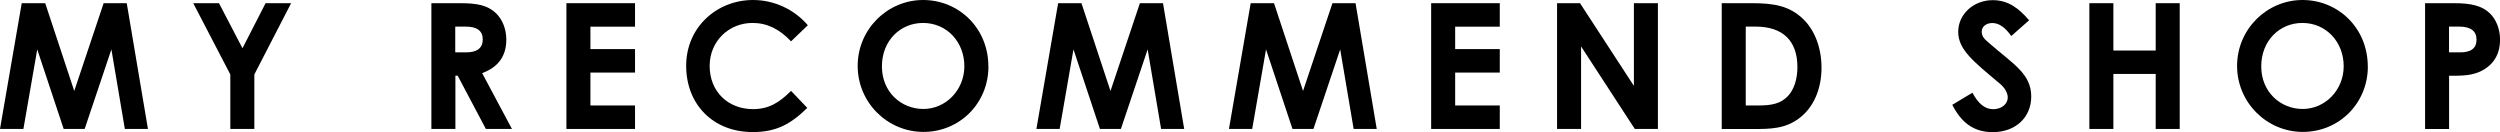
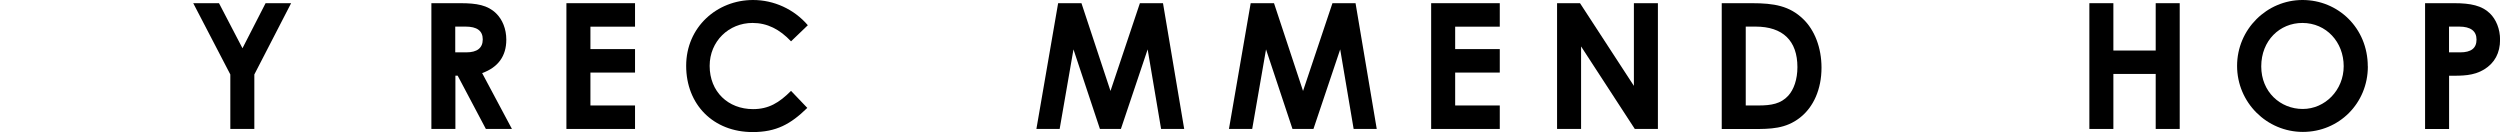
<svg xmlns="http://www.w3.org/2000/svg" id="_レイヤー_2" data-name="レイヤー 2" viewBox="0 0 329 17.38">
  <g id="fv">
    <g>
-       <path d="M2.86.42h3.09l3.82,11.55L13.64.42h3.04l2.79,16.55h-3.04l-1.77-10.47-3.52,10.47h-2.76l-3.48-10.47-1.82,10.47H0L2.86.42Z" />
      <path d="M25.43.42h3.39l3.09,5.93,3.04-5.93h3.36l-4.84,9.38v7.17h-3.16v-7.17L25.43.42Z" />
      <path d="M56.76.42h3.85c2.1,0,3.57.25,4.68,1.34.83.81,1.34,2.05,1.34,3.46,0,2.17-1.08,3.64-3.18,4.4l3.92,7.35h-3.43l-3.71-7.01h-.3v7.01h-3.16V.42ZM59.92,6.89h1.45c1.43,0,2.16-.58,2.16-1.71s-.76-1.68-2.26-1.68h-1.36v3.39Z" />
      <path d="M74.54.42h9.03v3.09h-5.87v2.95h5.87v3.09h-5.87v4.33h5.87v3.09h-9.03V.42Z" />
      <path d="M106.24,14.2c-2.19,2.14-4.08,3.18-7.19,3.18-5.18,0-8.75-3.62-8.75-8.72S94.36,0,99.1,0c2.74,0,5.39,1.2,7.21,3.32l-2.21,2.12c-1.5-1.59-3.13-2.42-5.07-2.42-3.11,0-5.64,2.4-5.64,5.65,0,3.41,2.44,5.69,5.71,5.69,2.05,0,3.43-.83,5-2.4l2.14,2.24Z" />
-       <path d="M130.08,8.74c0,4.86-3.8,8.62-8.55,8.62s-8.66-3.87-8.66-8.69,3.92-8.67,8.61-8.67,8.59,3.69,8.59,8.74ZM116.06,8.74c0,3.37,2.53,5.6,5.46,5.6s5.39-2.47,5.39-5.63-2.28-5.69-5.44-5.69c-2.97,0-5.41,2.31-5.41,5.72Z" />
      <path d="M139.23.42h3.09l3.82,11.55,3.87-11.55h3.04l2.79,16.55h-3.04l-1.77-10.47-3.52,10.47h-2.76l-3.48-10.47-1.82,10.47h-3.06l2.86-16.55Z" />
      <path d="M164.57.42h3.09l3.82,11.55,3.87-11.55h3.04l2.79,16.55h-3.04l-1.77-10.47-3.52,10.47h-2.76l-3.48-10.47-1.82,10.47h-3.06l2.86-16.55Z" />
      <path d="M188.34.42h9.03v3.09h-5.87v2.95h5.87v3.09h-5.87v4.33h5.87v3.09h-9.03V.42Z" />
      <path d="M204.91.42h3.02l7.09,10.88V.42h3.16v16.55h-3.04l-7.07-10.86v10.86h-3.16V.42Z" />
      <path d="M226.58.42h3.98c2.9,0,4.95.35,6.75,2.1,1.5,1.45,2.4,3.76,2.4,6.39,0,2.84-1.06,5.19-2.83,6.57-1.89,1.48-3.85,1.5-6.27,1.5h-4.03V.42ZM229.74,3.5v10.38h1.66c1.73,0,2.95-.23,3.92-1.27.76-.83,1.22-2.17,1.22-3.78,0-3.46-1.91-5.33-5.51-5.33h-1.29Z" />
-       <path d="M259.57,12.2c.76,1.43,1.64,2.17,2.74,2.17s1.91-.69,1.91-1.54c0-.6-.39-1.29-1.06-1.84-3.43-2.88-5.46-4.45-5.46-6.8s2.05-4.17,4.54-4.17c2.1,0,3.48,1.13,4.79,2.65l-2.35,2.07c-.78-1.11-1.59-1.71-2.49-1.71-.83,0-1.4.48-1.4,1.15s.48,1.06.97,1.48c3.09,2.72,5.55,4.01,5.55,7.03,0,2.77-2.07,4.7-5.07,4.7-2.42,0-4.1-1.18-5.32-3.6l2.65-1.59Z" />
      <path d="M274.96.42h3.16v6.23h5.57V.42h3.16v16.55h-3.16v-7.24h-5.57v7.24h-3.16V.42Z" />
      <path d="M311.61,8.74c0,4.86-3.8,8.62-8.55,8.62s-8.66-3.87-8.66-8.69,3.92-8.67,8.61-8.67,8.59,3.69,8.59,8.74ZM297.58,8.74c0,3.37,2.53,5.6,5.46,5.6s5.39-2.47,5.39-5.63-2.28-5.69-5.44-5.69c-2.97,0-5.41,2.31-5.41,5.72Z" />
      <path d="M319.14.42h3.85c2.14,0,3.64.32,4.68,1.34.81.78,1.34,2.05,1.34,3.46,0,1.75-.71,3.07-2.1,3.92-1.4.85-2.88.83-4.61.83v7.01h-3.16V.42ZM322.3,6.89h1.47c1.43,0,2.14-.55,2.14-1.68s-.78-1.71-2.28-1.71h-1.34v3.39Z" />
    </g>
  </g>
</svg>